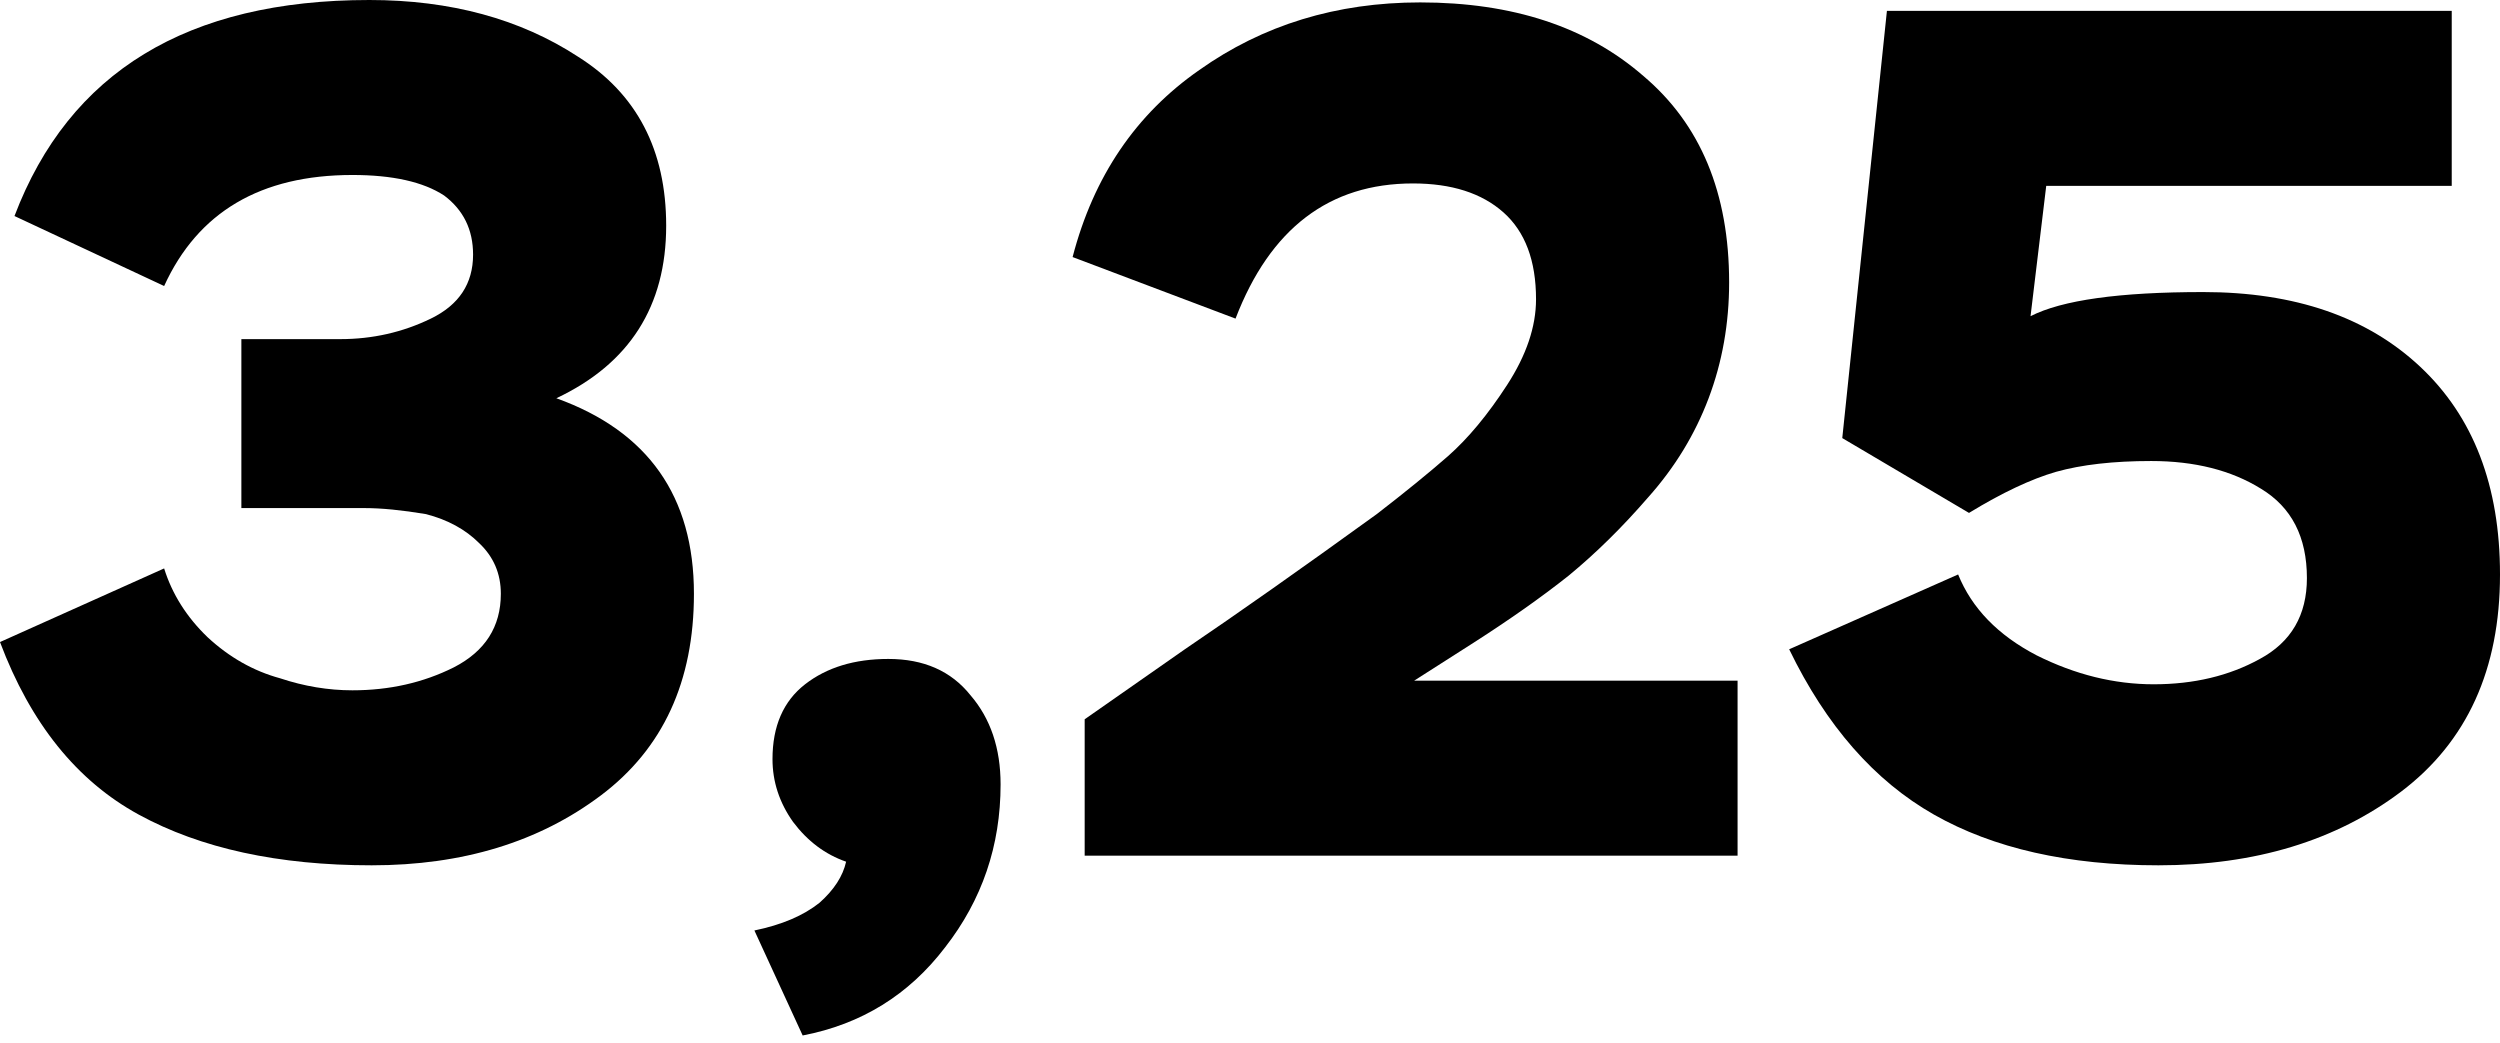
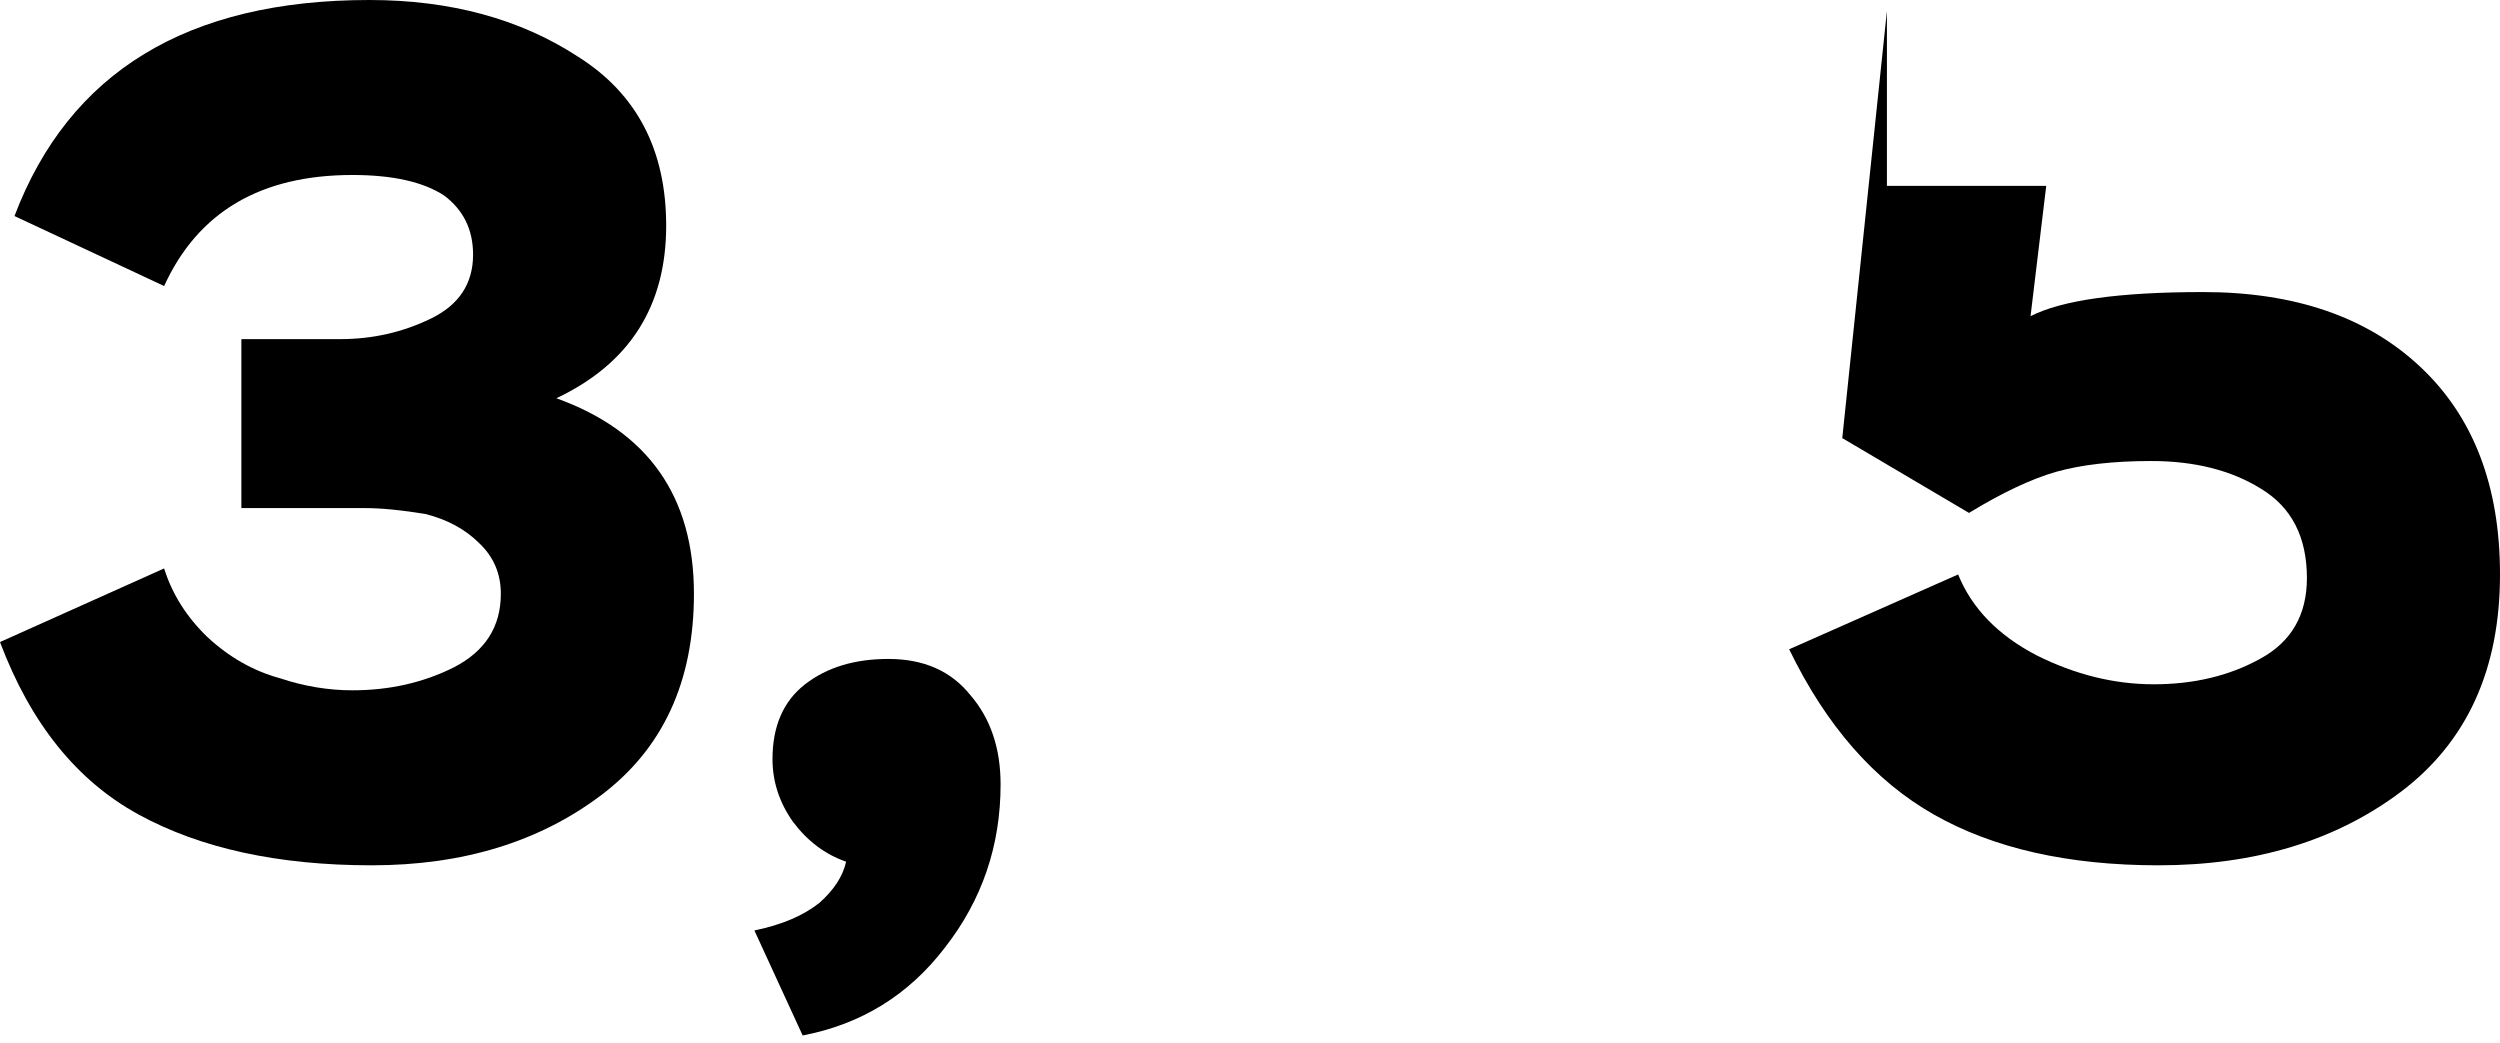
<svg xmlns="http://www.w3.org/2000/svg" width="199" height="83" viewBox="0 0 199 83" fill="none">
  <path d="M13.065 22.767L1.153 17.196C5.508 5.732 14.922 0 29.396 0C35.864 0 41.404 1.505 46.015 4.515C50.69 7.461 53.028 11.944 53.028 17.964C53.028 24.369 50.114 28.948 44.286 31.701C51.587 34.327 55.237 39.515 55.237 47.264C55.237 54.245 52.772 59.592 47.84 63.307C42.909 67.021 36.825 68.879 29.588 68.879C22.159 68.879 15.979 67.534 11.047 64.844C6.116 62.154 2.434 57.575 0 51.107L13.065 45.247C13.705 47.296 14.858 49.121 16.523 50.722C18.252 52.323 20.174 53.412 22.287 53.989C24.208 54.629 26.13 54.949 28.051 54.949C30.997 54.949 33.687 54.341 36.12 53.124C38.618 51.843 39.867 49.89 39.867 47.264C39.867 45.663 39.291 44.318 38.138 43.229C37.049 42.141 35.64 41.372 33.911 40.924C31.99 40.603 30.357 40.443 29.012 40.443H19.213V26.994H27.09C29.652 26.994 32.054 26.45 34.295 25.361C36.537 24.272 37.657 22.575 37.657 20.27C37.657 18.284 36.889 16.715 35.352 15.562C33.687 14.474 31.253 13.929 28.051 13.929C20.75 13.929 15.755 16.875 13.065 22.767Z" fill="black" />
  <path d="M67.351 68.591C65.686 68.014 64.276 66.957 63.124 65.42C62.035 63.883 61.491 62.218 61.491 60.425C61.491 57.799 62.355 55.814 64.084 54.469C65.814 53.124 68.023 52.452 70.713 52.452C73.531 52.452 75.708 53.412 77.245 55.334C78.846 57.191 79.647 59.56 79.647 62.442C79.647 67.31 78.174 71.632 75.228 75.411C72.346 79.19 68.567 81.527 63.892 82.424L60.05 74.066C62.227 73.618 63.956 72.881 65.237 71.857C66.39 70.832 67.094 69.743 67.351 68.591Z" fill="black" />
-   <path d="M98.348 25.361L85.379 20.462C87.044 14.057 90.407 9.094 95.466 5.572C100.526 1.985 106.386 0.192 113.046 0.192C120.411 0.192 126.335 2.145 130.818 6.052C135.365 9.895 137.639 15.37 137.639 22.479C137.639 25.745 137.094 28.82 136.006 31.701C134.917 34.583 133.316 37.209 131.202 39.579C129.153 41.948 127.04 44.03 124.862 45.823C122.685 47.552 120.091 49.377 117.081 51.299L112.566 54.181H138.311V68.11H86.34V57.255L94.313 51.683C98.476 48.865 103.568 45.279 109.588 40.924C111.829 39.195 113.719 37.657 115.256 36.313C116.857 34.904 118.426 33.014 119.963 30.645C121.5 28.275 122.268 26.002 122.268 23.824C122.268 20.75 121.404 18.445 119.675 16.907C117.945 15.37 115.544 14.602 112.47 14.602C105.809 14.602 101.102 18.188 98.348 25.361Z" fill="black" />
-   <path d="M156.732 40.828L146.645 34.872L150.199 0.865H195.158V14.794H162.88L161.631 25.169C164.129 23.888 168.708 23.248 175.368 23.248C182.669 23.248 188.433 25.233 192.66 29.204C196.887 33.175 199 38.682 199 45.727C199 53.284 196.374 59.048 191.123 63.019C185.935 66.925 179.499 68.879 171.814 68.879C164.641 68.879 158.685 67.534 153.946 64.844C149.207 62.154 145.364 57.767 142.418 51.683L155.867 45.727C156.956 48.417 159.037 50.562 162.111 52.163C165.185 53.7 168.291 54.469 171.43 54.469C174.632 54.469 177.45 53.796 179.883 52.452C182.381 51.107 183.63 48.961 183.63 46.015C183.63 42.749 182.413 40.379 179.979 38.906C177.61 37.433 174.696 36.697 171.237 36.697C168.227 36.697 165.698 36.985 163.648 37.561C161.663 38.138 159.357 39.227 156.732 40.828Z" fill="black" />
+   <path d="M156.732 40.828L146.645 34.872L150.199 0.865V14.794H162.88L161.631 25.169C164.129 23.888 168.708 23.248 175.368 23.248C182.669 23.248 188.433 25.233 192.66 29.204C196.887 33.175 199 38.682 199 45.727C199 53.284 196.374 59.048 191.123 63.019C185.935 66.925 179.499 68.879 171.814 68.879C164.641 68.879 158.685 67.534 153.946 64.844C149.207 62.154 145.364 57.767 142.418 51.683L155.867 45.727C156.956 48.417 159.037 50.562 162.111 52.163C165.185 53.7 168.291 54.469 171.43 54.469C174.632 54.469 177.45 53.796 179.883 52.452C182.381 51.107 183.63 48.961 183.63 46.015C183.63 42.749 182.413 40.379 179.979 38.906C177.61 37.433 174.696 36.697 171.237 36.697C168.227 36.697 165.698 36.985 163.648 37.561C161.663 38.138 159.357 39.227 156.732 40.828Z" fill="black" />
</svg>